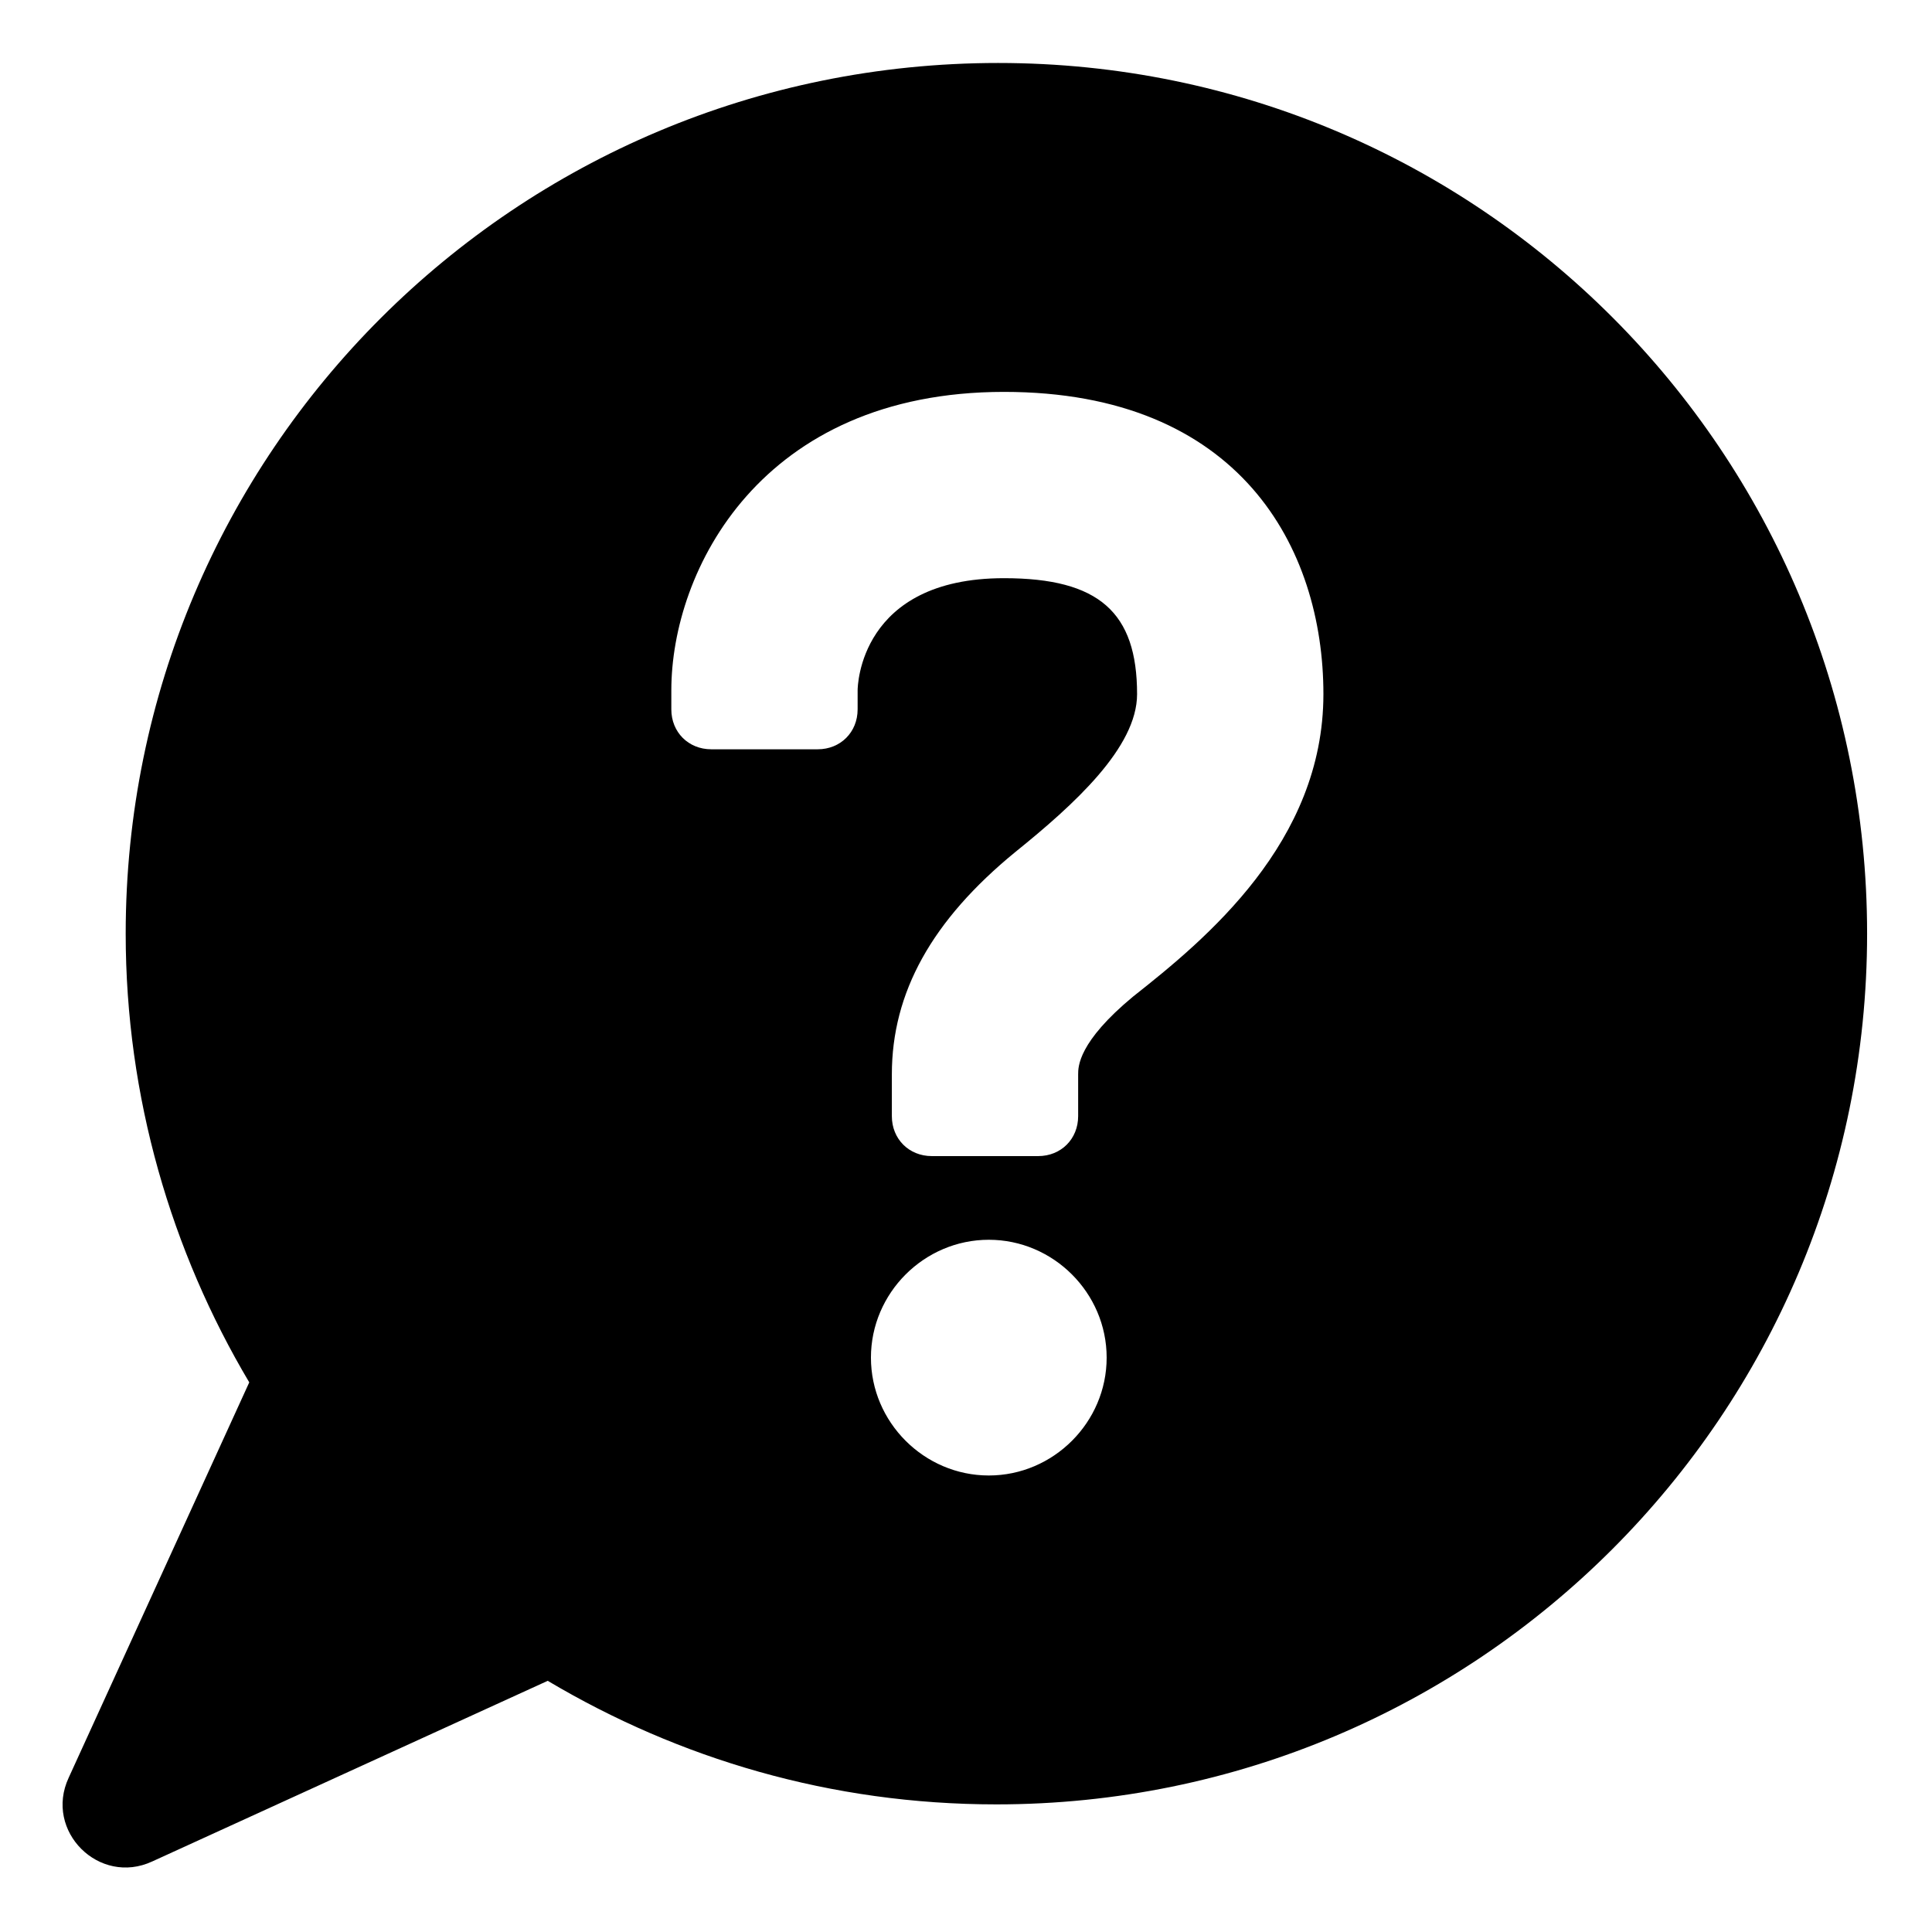
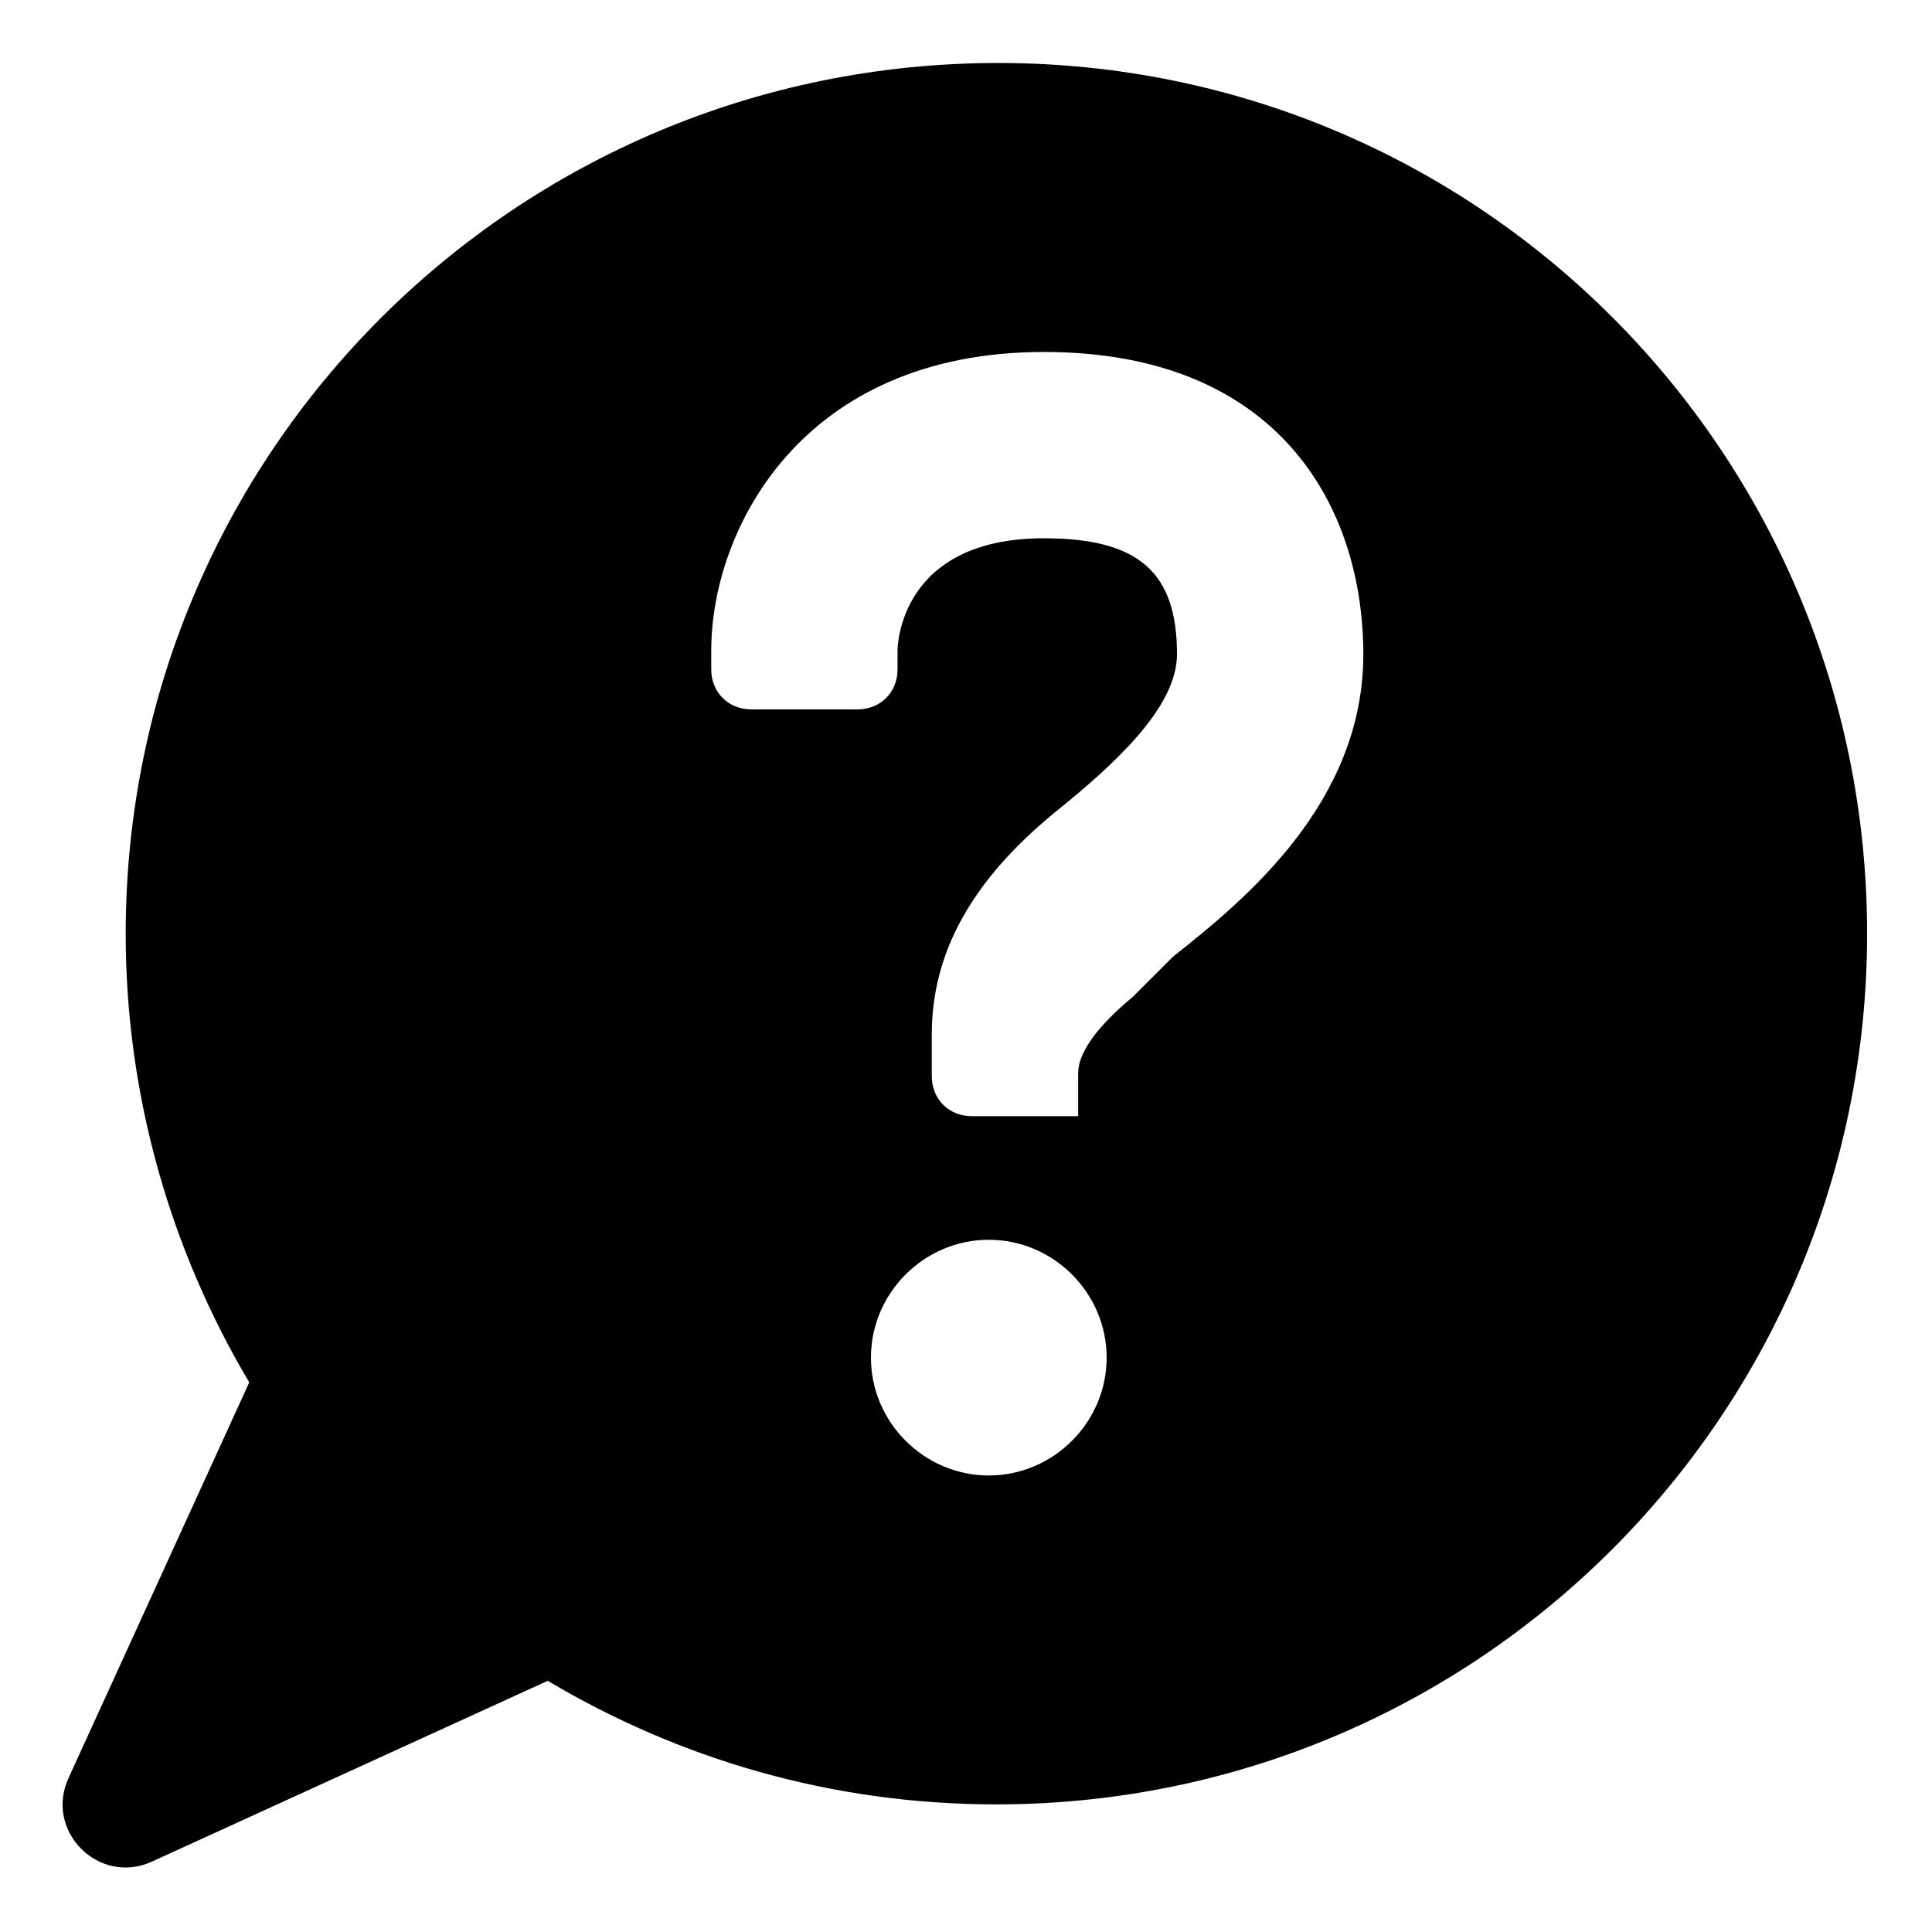
<svg xmlns="http://www.w3.org/2000/svg" fill="#000000" width="800px" height="800px" version="1.1" viewBox="144 144 512 512">
-   <path d="m408.56 160.69c-127.97 0-231.25 103.28-231.25 230.75 0 43.328 12.09 84.137 32.746 118.9l-47.863 104.79c-6.551 14.105 8.062 28.719 22.168 22.168l104.79-47.863c34.762 20.656 75.066 32.746 118.9 32.746 127.46 0 230.75-103.28 230.75-230.75 0-127.46-102.78-230.74-230.24-230.74zm-2.519 374.33c-17.129 0-31.234-14.105-31.234-31.234s14.105-31.234 31.234-31.234c17.129 0 31.234 14.105 31.234 31.234 0.004 17.129-14.105 31.234-31.234 31.234zm38.289-126.96c-14.609 12.09-14.609 18.641-14.609 20.656v11.082c0 6.047-4.535 10.578-10.578 10.578h-28.215c-6.047 0-10.578-4.535-10.578-10.578v-11.082c0-21.664 10.578-40.809 32.746-58.945 15.617-12.594 32.242-27.711 32.242-41.816 0-21.664-10.078-30.73-35.266-30.73-38.289 0-38.793 28.719-38.793 29.727v5.039c0 6.047-4.535 10.578-10.578 10.578h-28.215c-6.047 0-10.578-4.535-10.578-10.578v-5.039c0-31.738 23.68-79.098 88.168-79.098 62.473 0 84.641 41.312 84.641 80.105-0.004 39.293-31.242 64.988-50.387 80.102z" />
+   <path d="m408.56 160.69c-127.97 0-231.25 103.28-231.25 230.75 0 43.328 12.09 84.137 32.746 118.9l-47.863 104.79c-6.551 14.105 8.062 28.719 22.168 22.168l104.79-47.863c34.762 20.656 75.066 32.746 118.9 32.746 127.46 0 230.75-103.28 230.75-230.75 0-127.46-102.78-230.74-230.24-230.74zm-2.519 374.33c-17.129 0-31.234-14.105-31.234-31.234s14.105-31.234 31.234-31.234c17.129 0 31.234 14.105 31.234 31.234 0.004 17.129-14.105 31.234-31.234 31.234zm38.289-126.96c-14.609 12.09-14.609 18.641-14.609 20.656v11.082h-28.215c-6.047 0-10.578-4.535-10.578-10.578v-11.082c0-21.664 10.578-40.809 32.746-58.945 15.617-12.594 32.242-27.711 32.242-41.816 0-21.664-10.078-30.73-35.266-30.73-38.289 0-38.793 28.719-38.793 29.727v5.039c0 6.047-4.535 10.578-10.578 10.578h-28.215c-6.047 0-10.578-4.535-10.578-10.578v-5.039c0-31.738 23.68-79.098 88.168-79.098 62.473 0 84.641 41.312 84.641 80.105-0.004 39.293-31.242 64.988-50.387 80.102z" />
</svg>